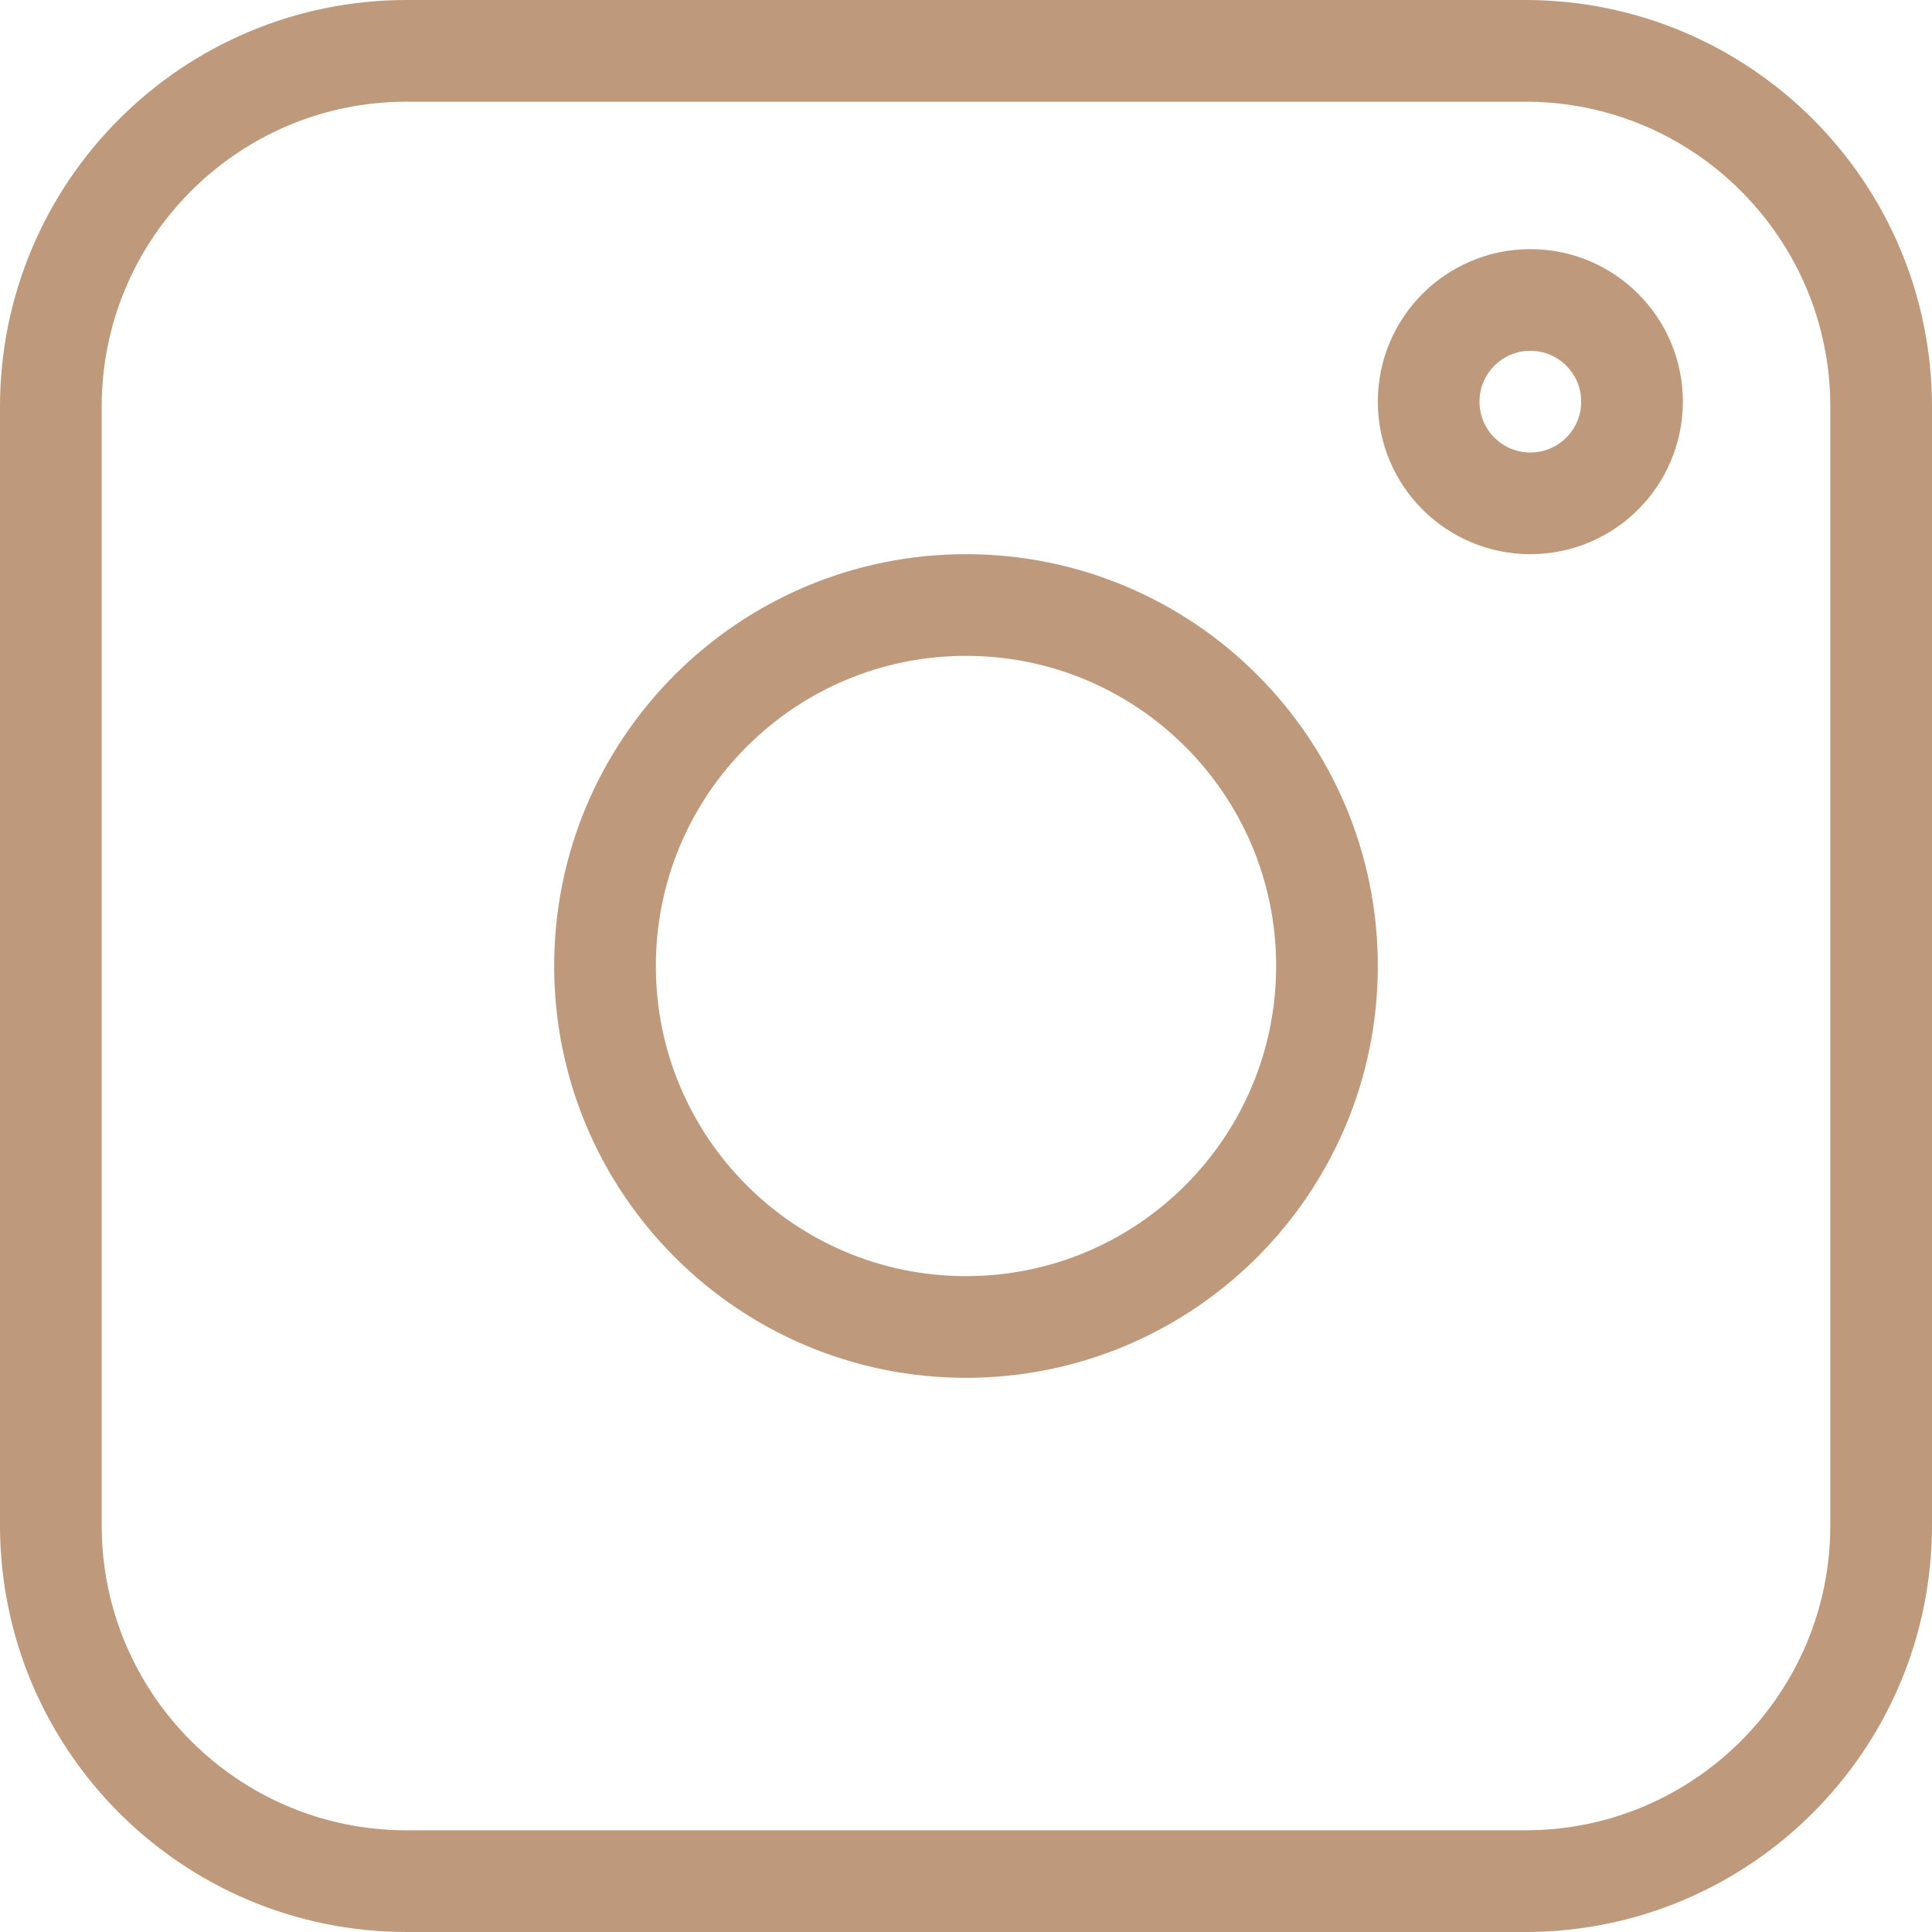
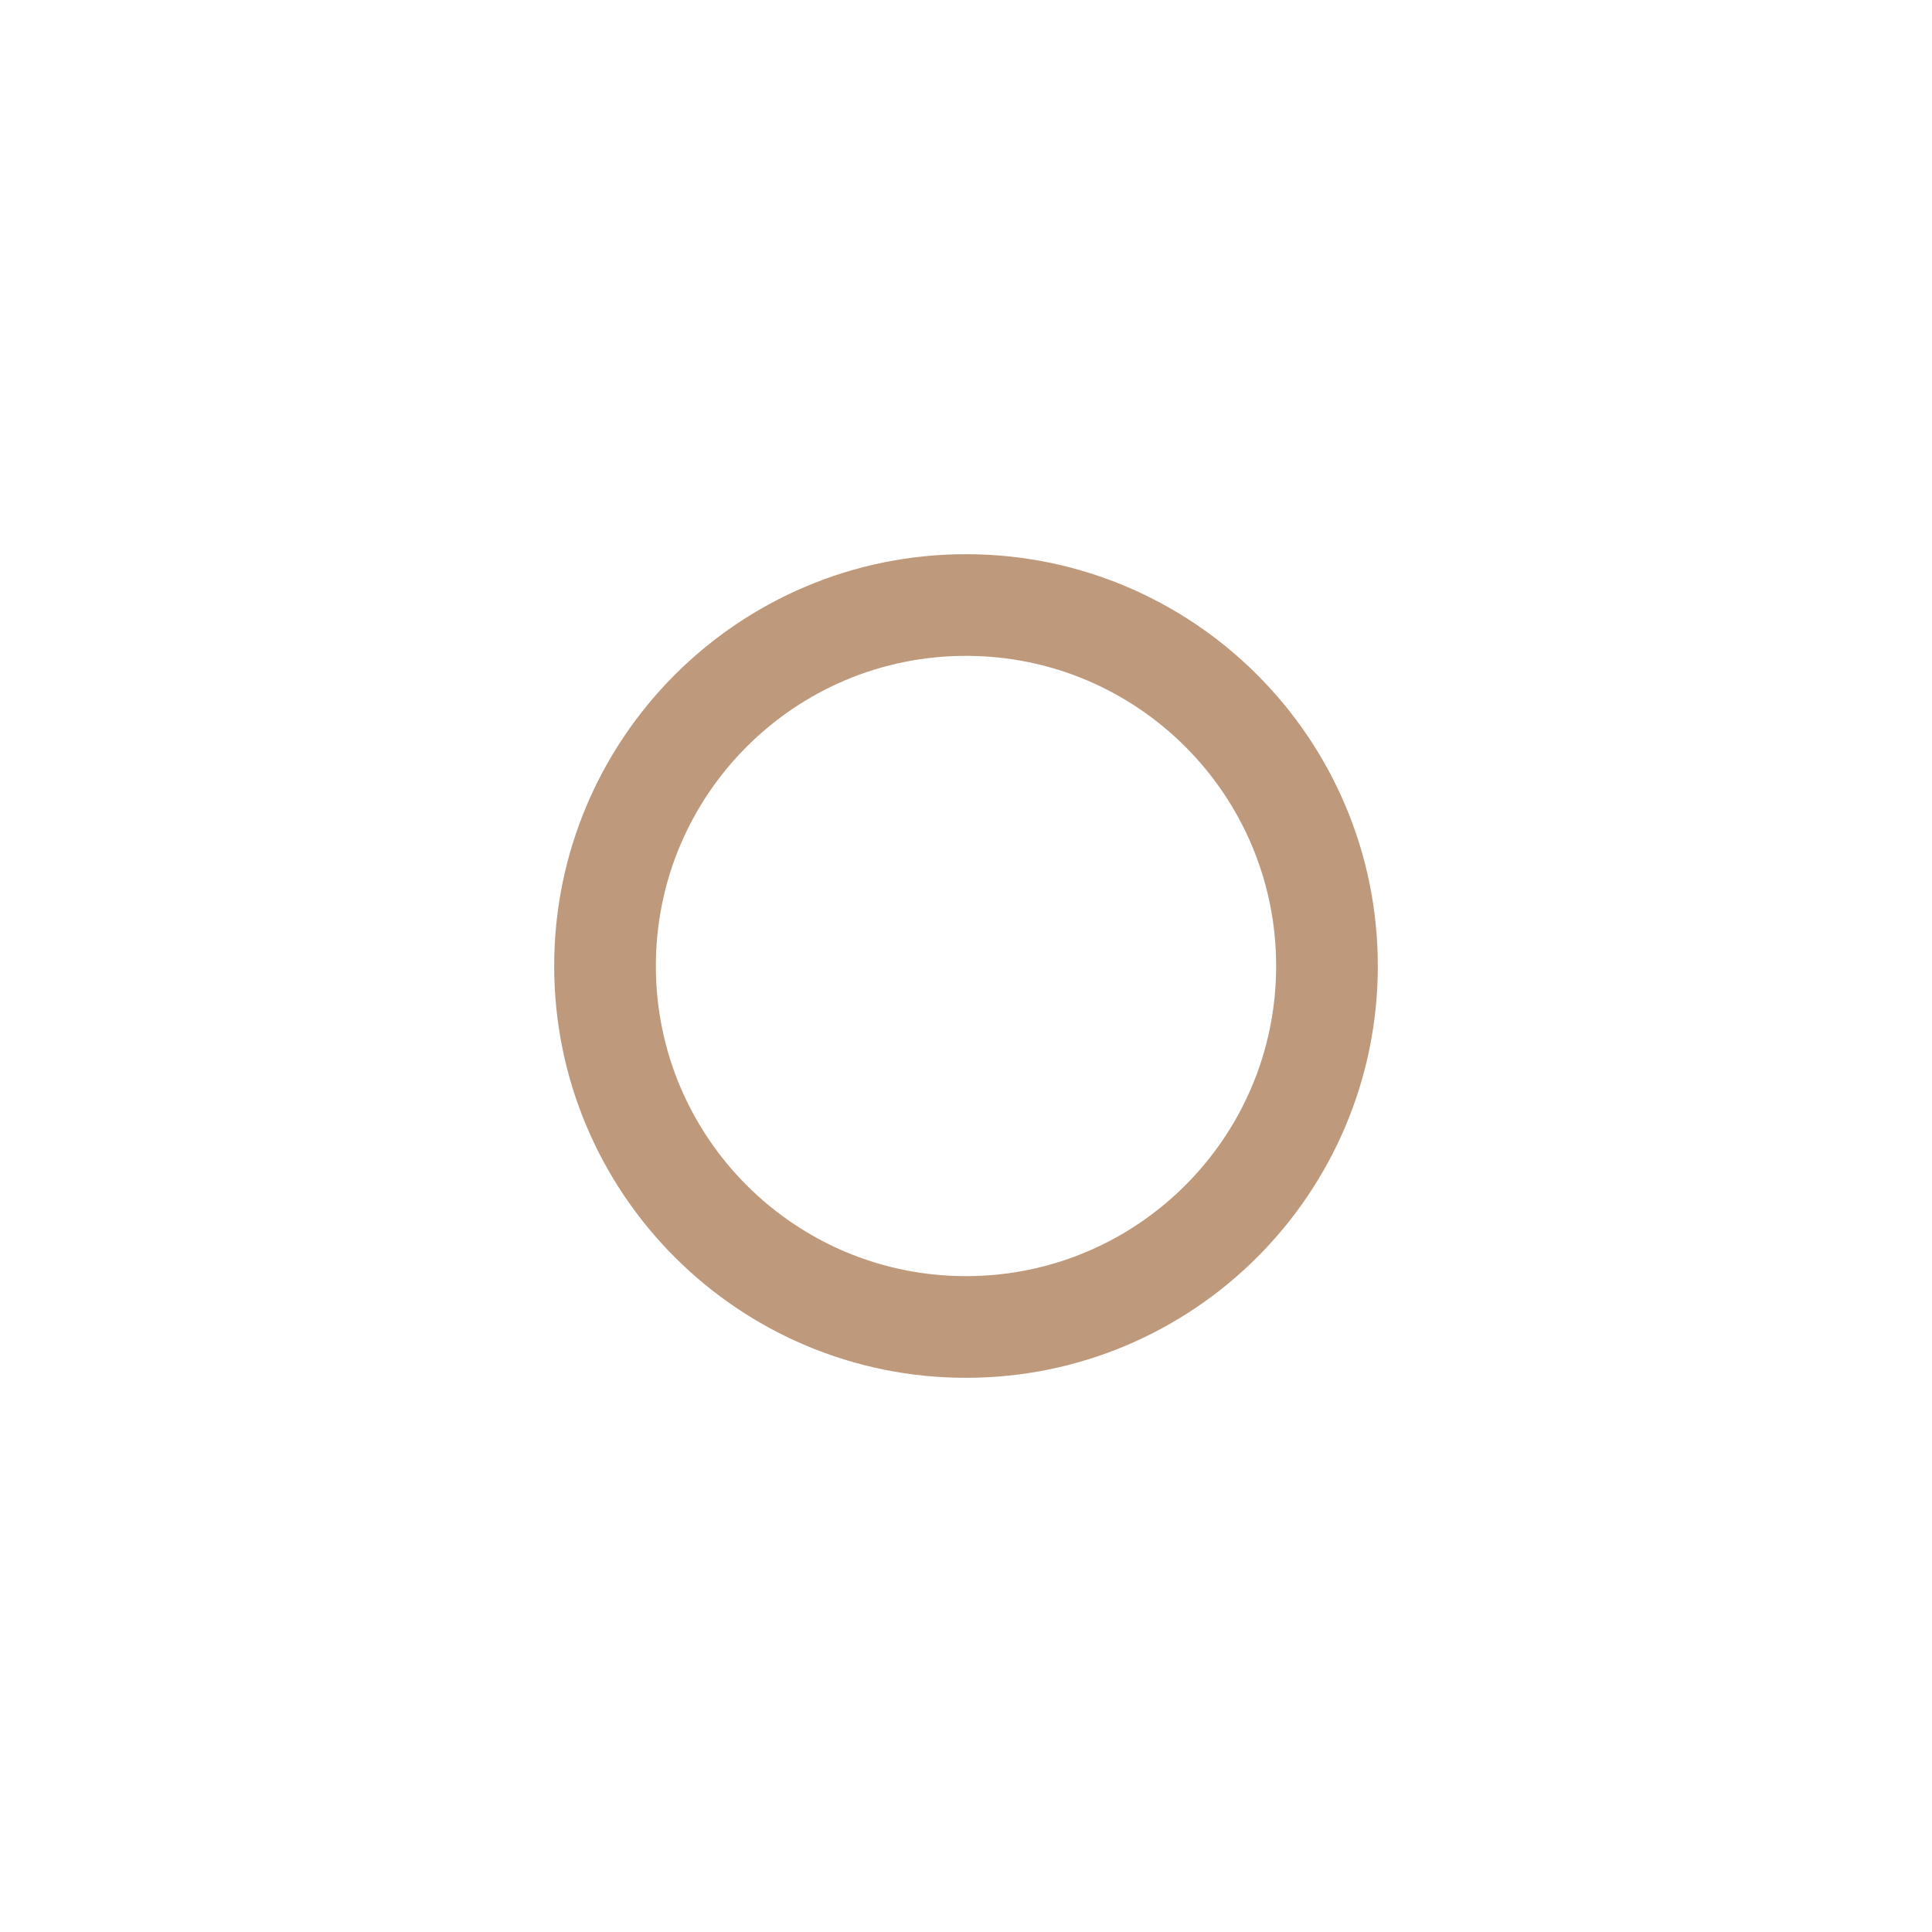
<svg xmlns="http://www.w3.org/2000/svg" width="380" height="380" viewBox="0 0 380 380" fill="none">
-   <path d="M300 10H80C41.34 10 10 41.34 10 80V300C10 338.66 41.34 370 80 370H300C338.66 370 370 338.66 370 300V80C370 41.34 338.66 10 300 10Z" stroke="#BF997B" stroke-width="20" />
  <path d="M261 190C261 150.788 229.212 119 190 119C150.788 119 119 150.788 119 190C119 229.212 150.788 261 190 261C229.212 261 261 229.212 261 190Z" stroke="#BF997B" stroke-width="20" />
-   <path d="M321 79C321 67.954 312.046 59 301 59C289.954 59 281 67.954 281 79C281 90.046 289.954 99 301 99C312.046 99 321 90.046 321 79Z" stroke="url(#paint0_linear)" stroke-width="20" />
  <defs>
    <linearGradient id="paint0_linear" x1="301" y1="49" x2="301" y2="109" gradientUnits="userSpaceOnUse">
      <stop stop-color="#BF997B" />
      <stop offset="1" stop-color="#BF997B" />
    </linearGradient>
  </defs>
</svg>